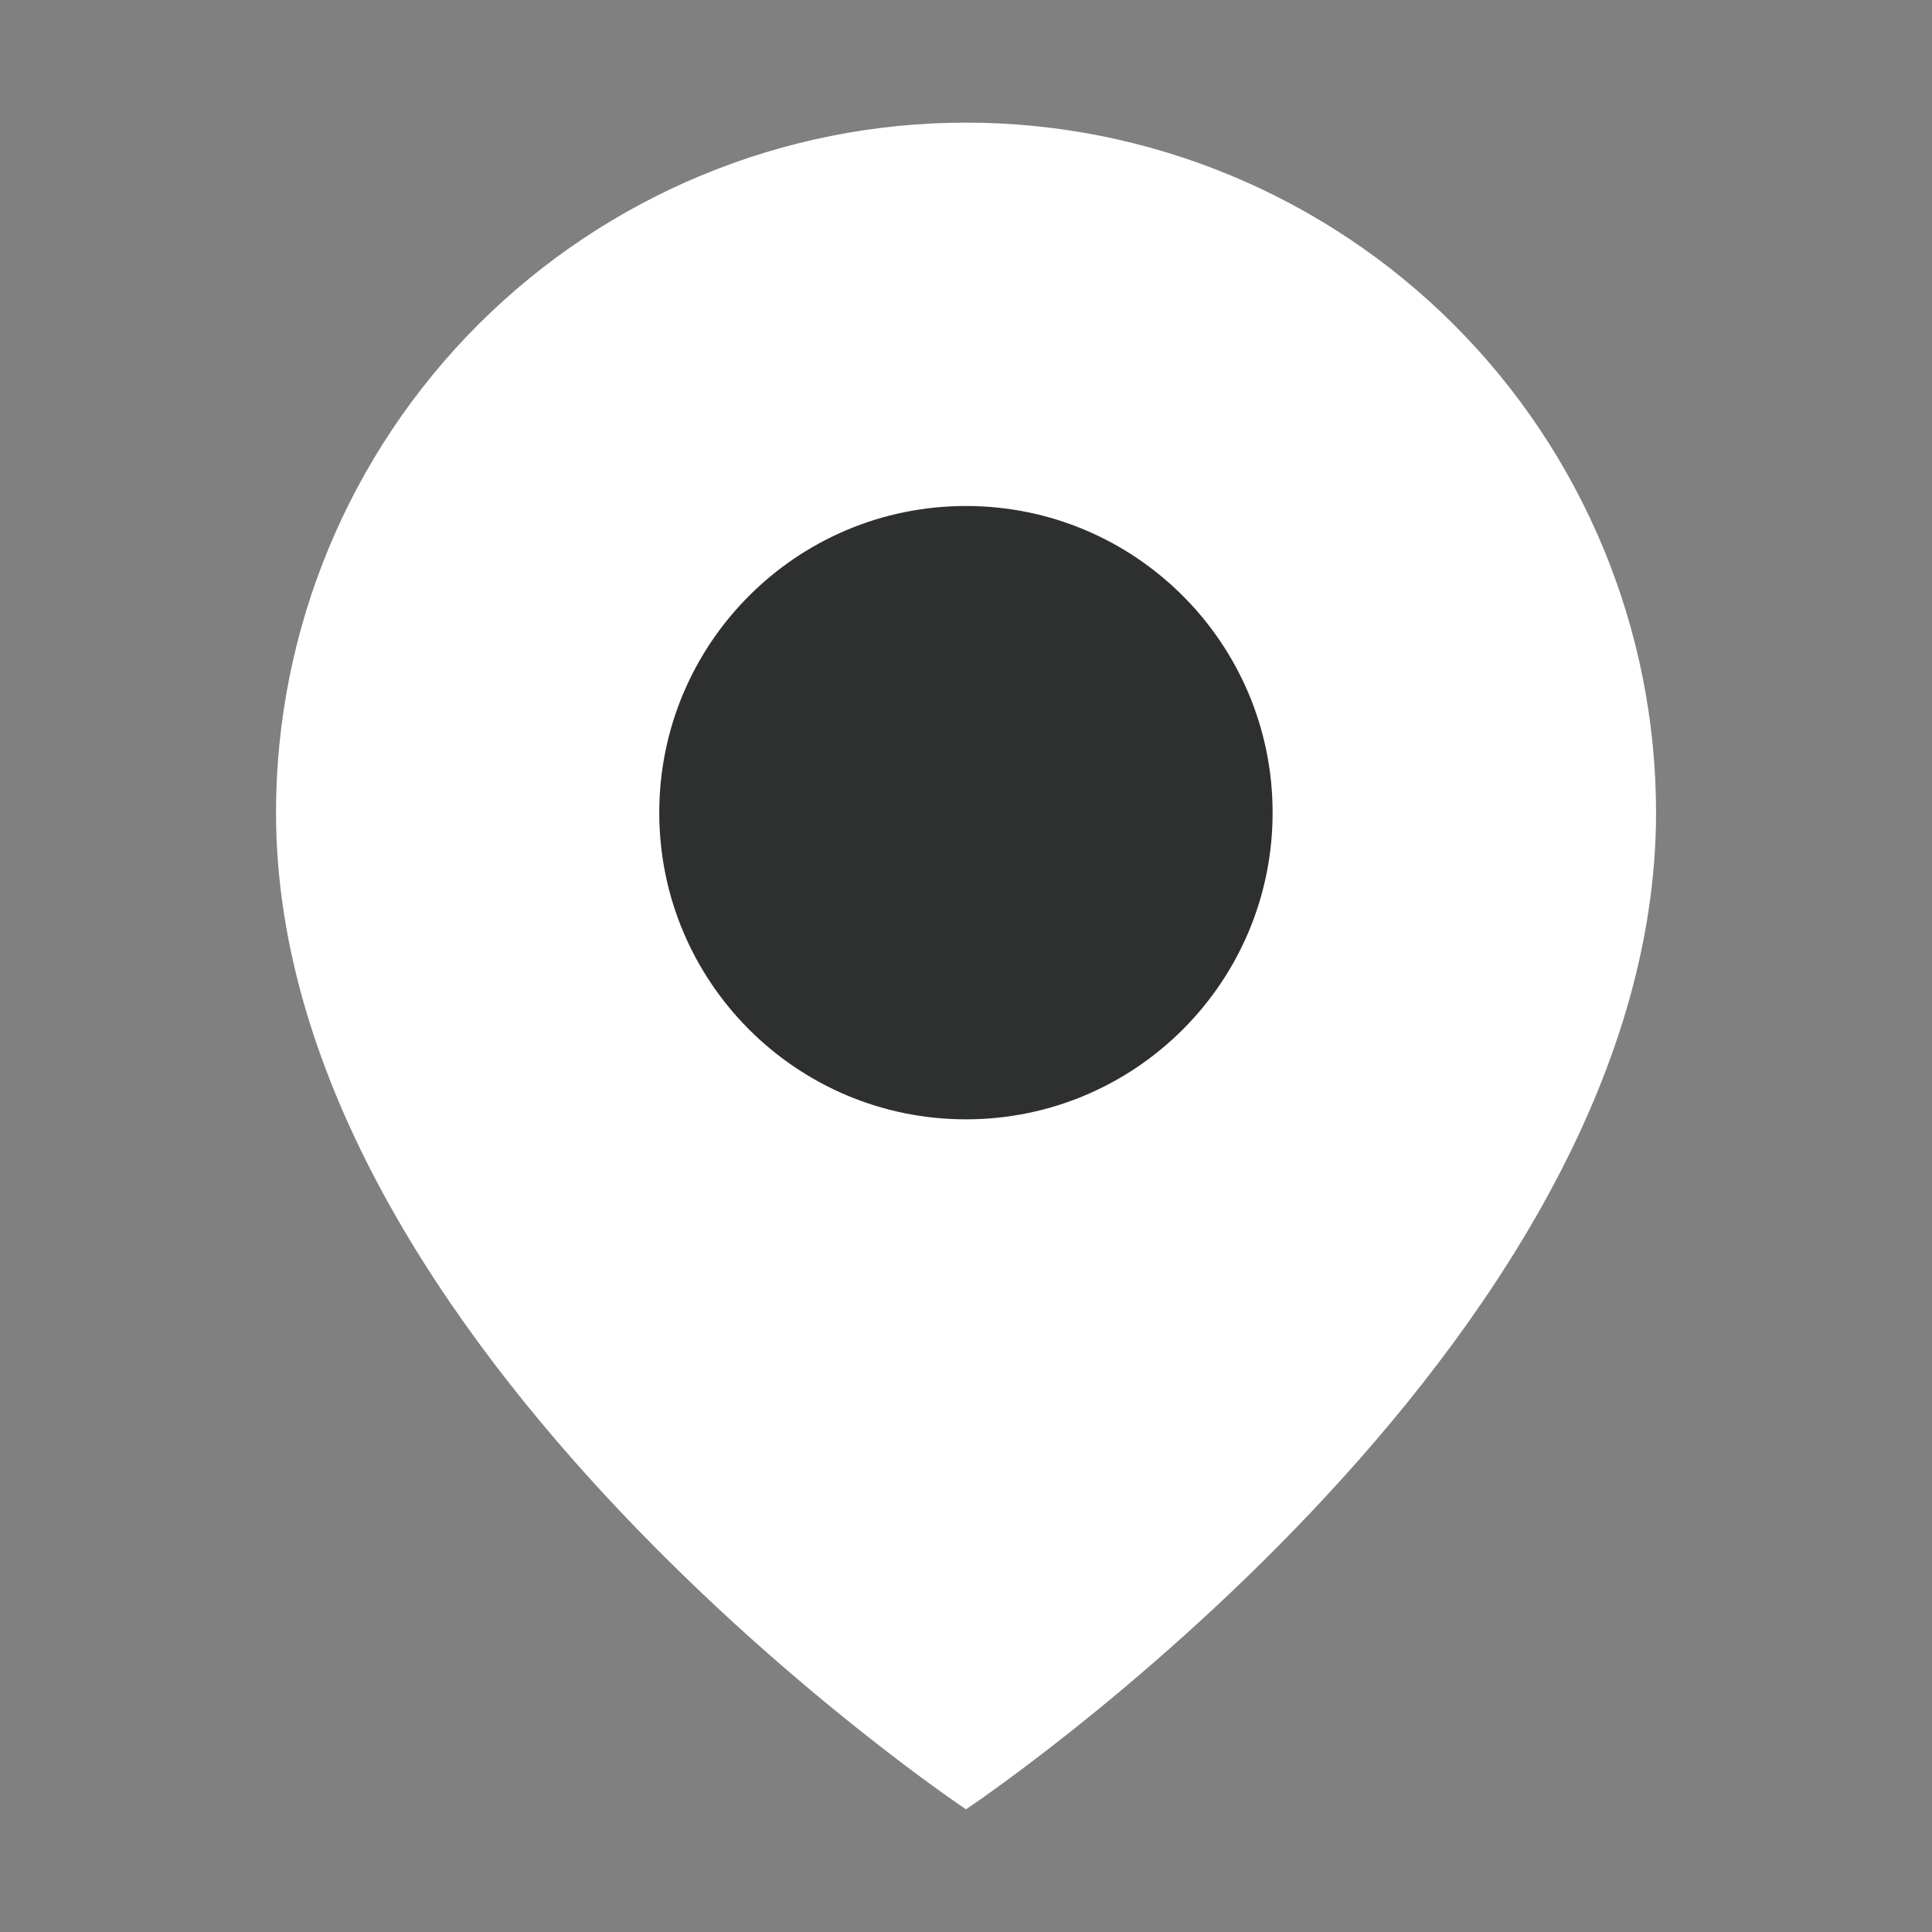
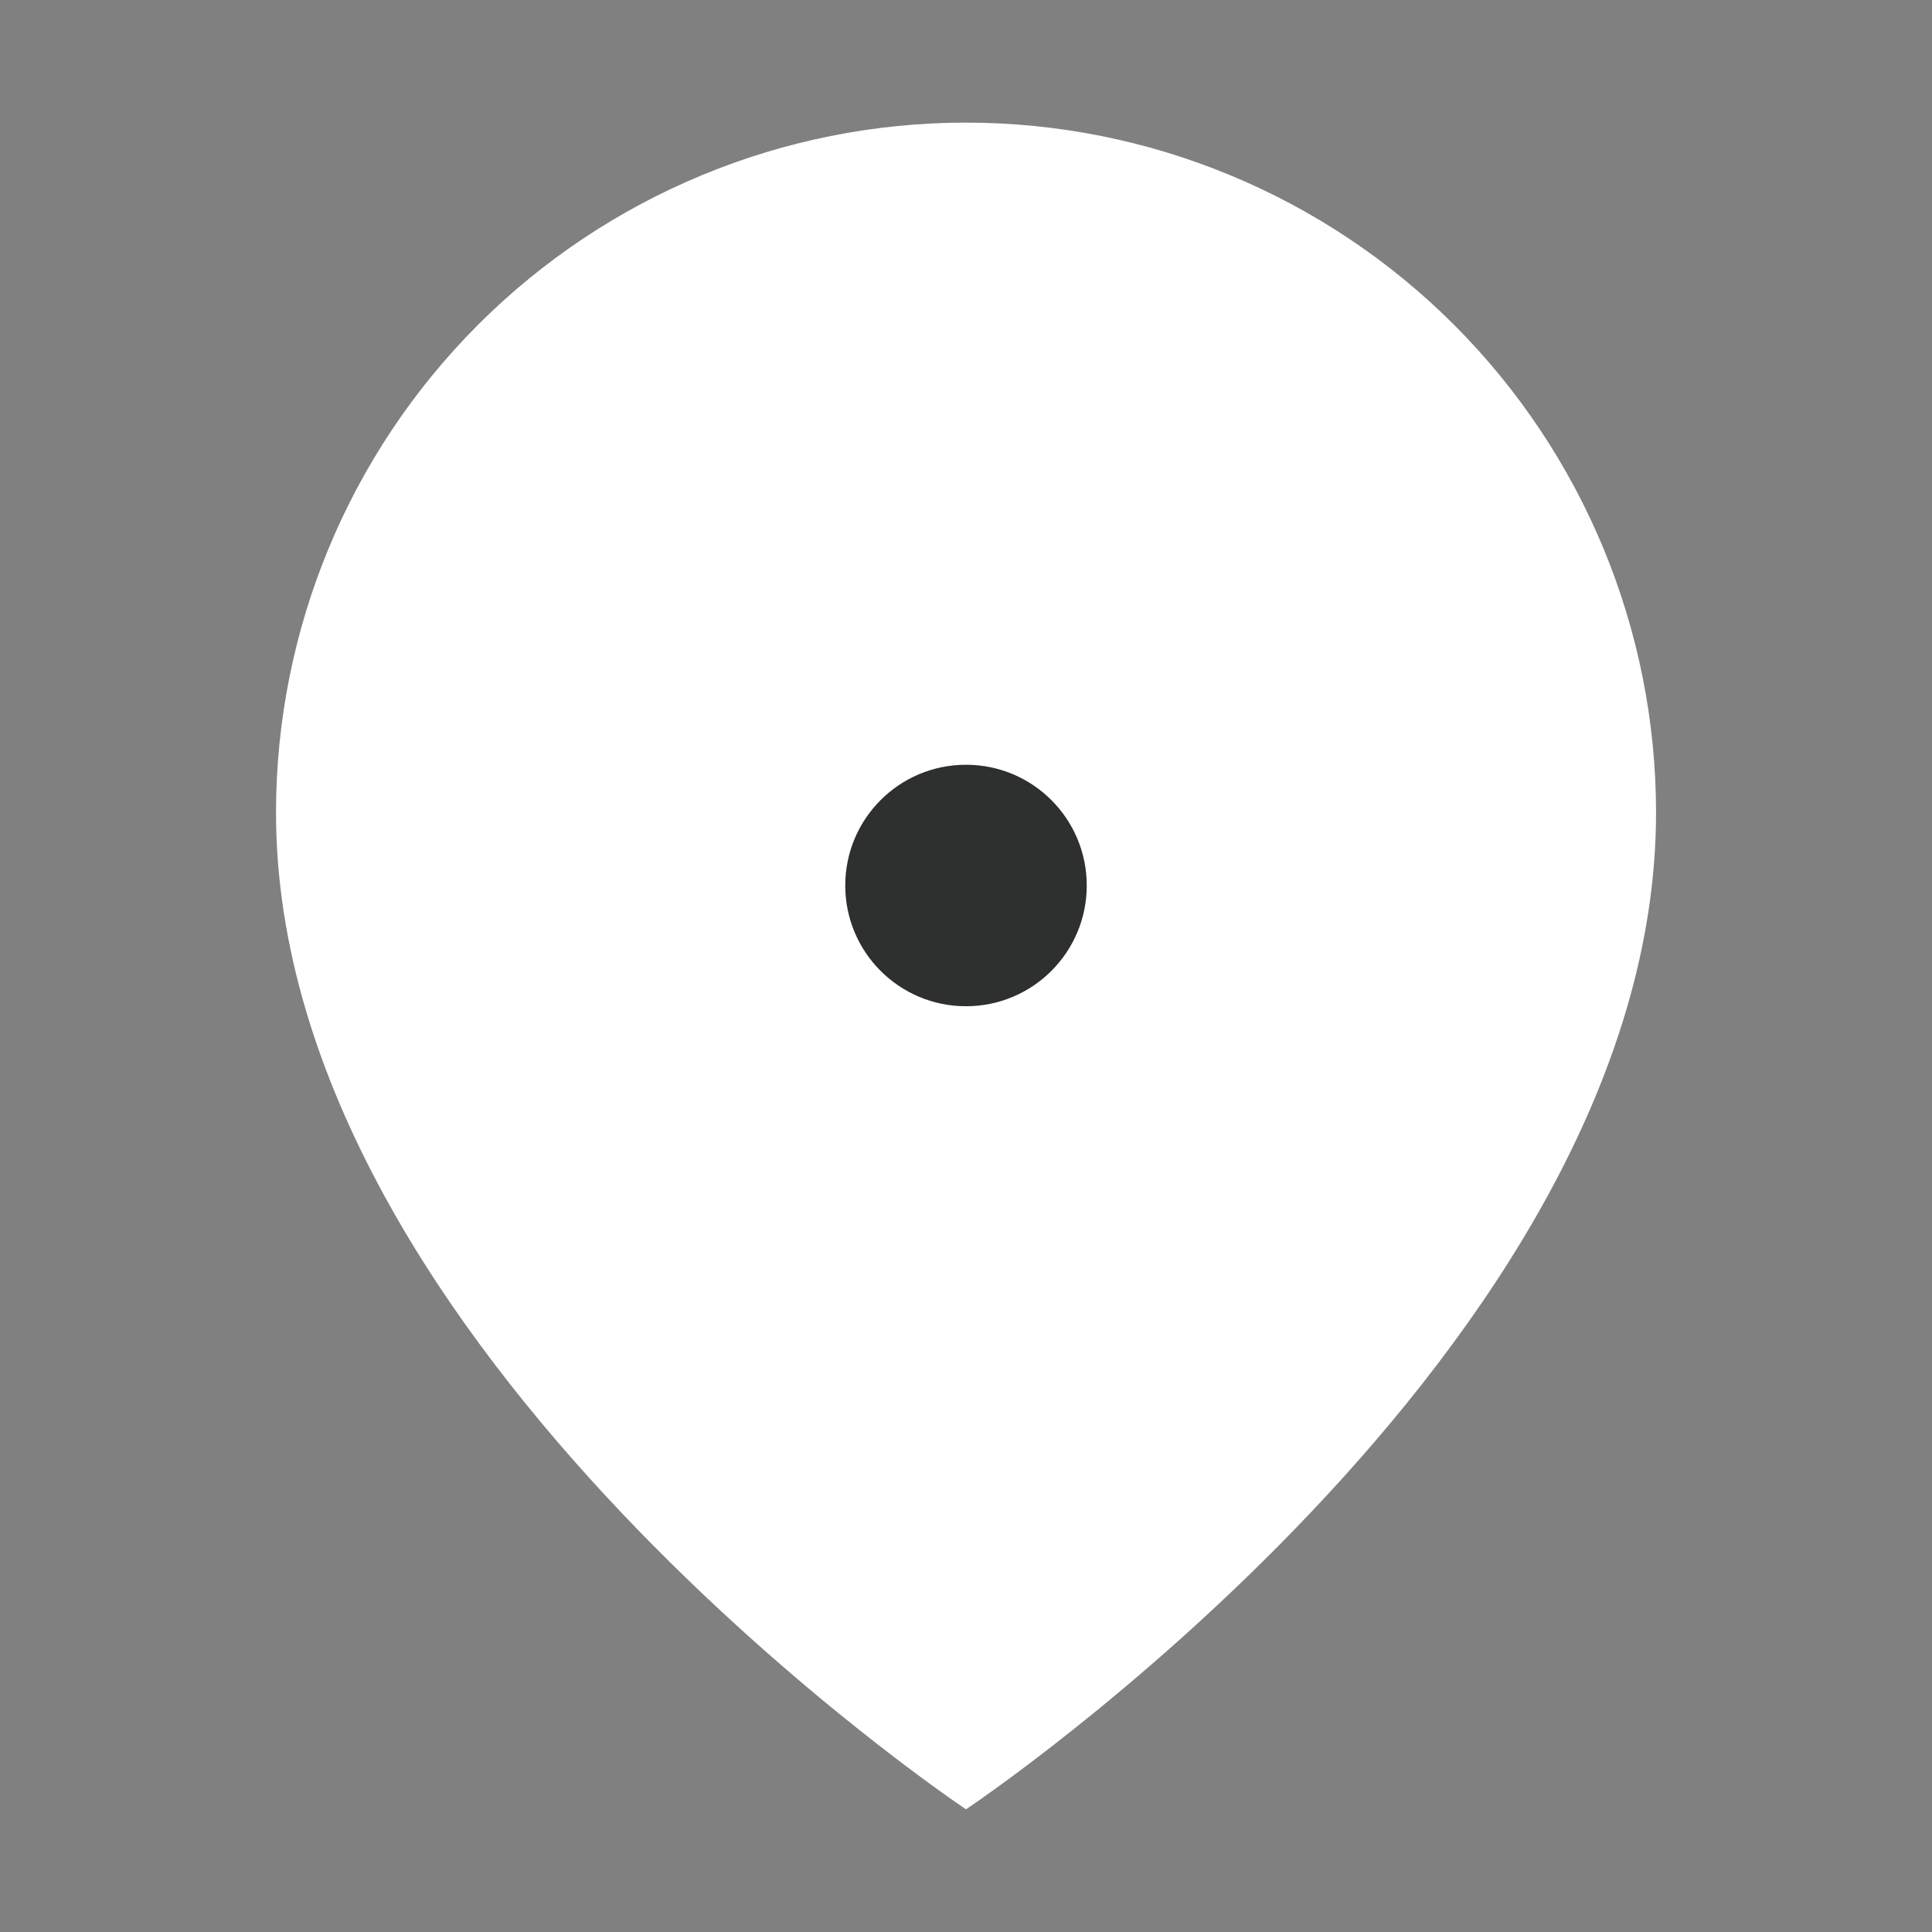
<svg xmlns="http://www.w3.org/2000/svg" viewBox="0 0 30 30" fill="none">
  <rect x="0" y="0" width="30" height="30" fill="#808080" stroke="none" />
  <path d="M25.715 12.619C25.715 20.952 15 28.095 15 28.095C15 28.095 4.286 20.952 4.286 12.619C4.286 9.777 5.415 7.052 7.424 5.042C9.434 3.033 12.159 1.904 15 1.904C17.842 1.904 20.567 3.033 22.577 5.042C24.586 7.052 25.715 9.777 25.715 12.619Z" fill="white" />
  <path d="M15 15.625C16.036 15.625 16.875 14.786 16.875 13.75C16.875 12.714 16.036 11.875 15 11.875C13.964 11.875 13.125 12.714 13.125 13.75C13.125 14.786 13.964 15.625 15 15.625Z" fill="#2E2F2F" />
-   <path d="M14.999 17.381C17.629 17.381 19.761 15.249 19.761 12.619C19.761 9.989 17.629 7.857 14.999 7.857C12.369 7.857 10.237 9.989 10.237 12.619C10.237 15.249 12.369 17.381 14.999 17.381Z" fill="#2E2F2F" />
</svg>